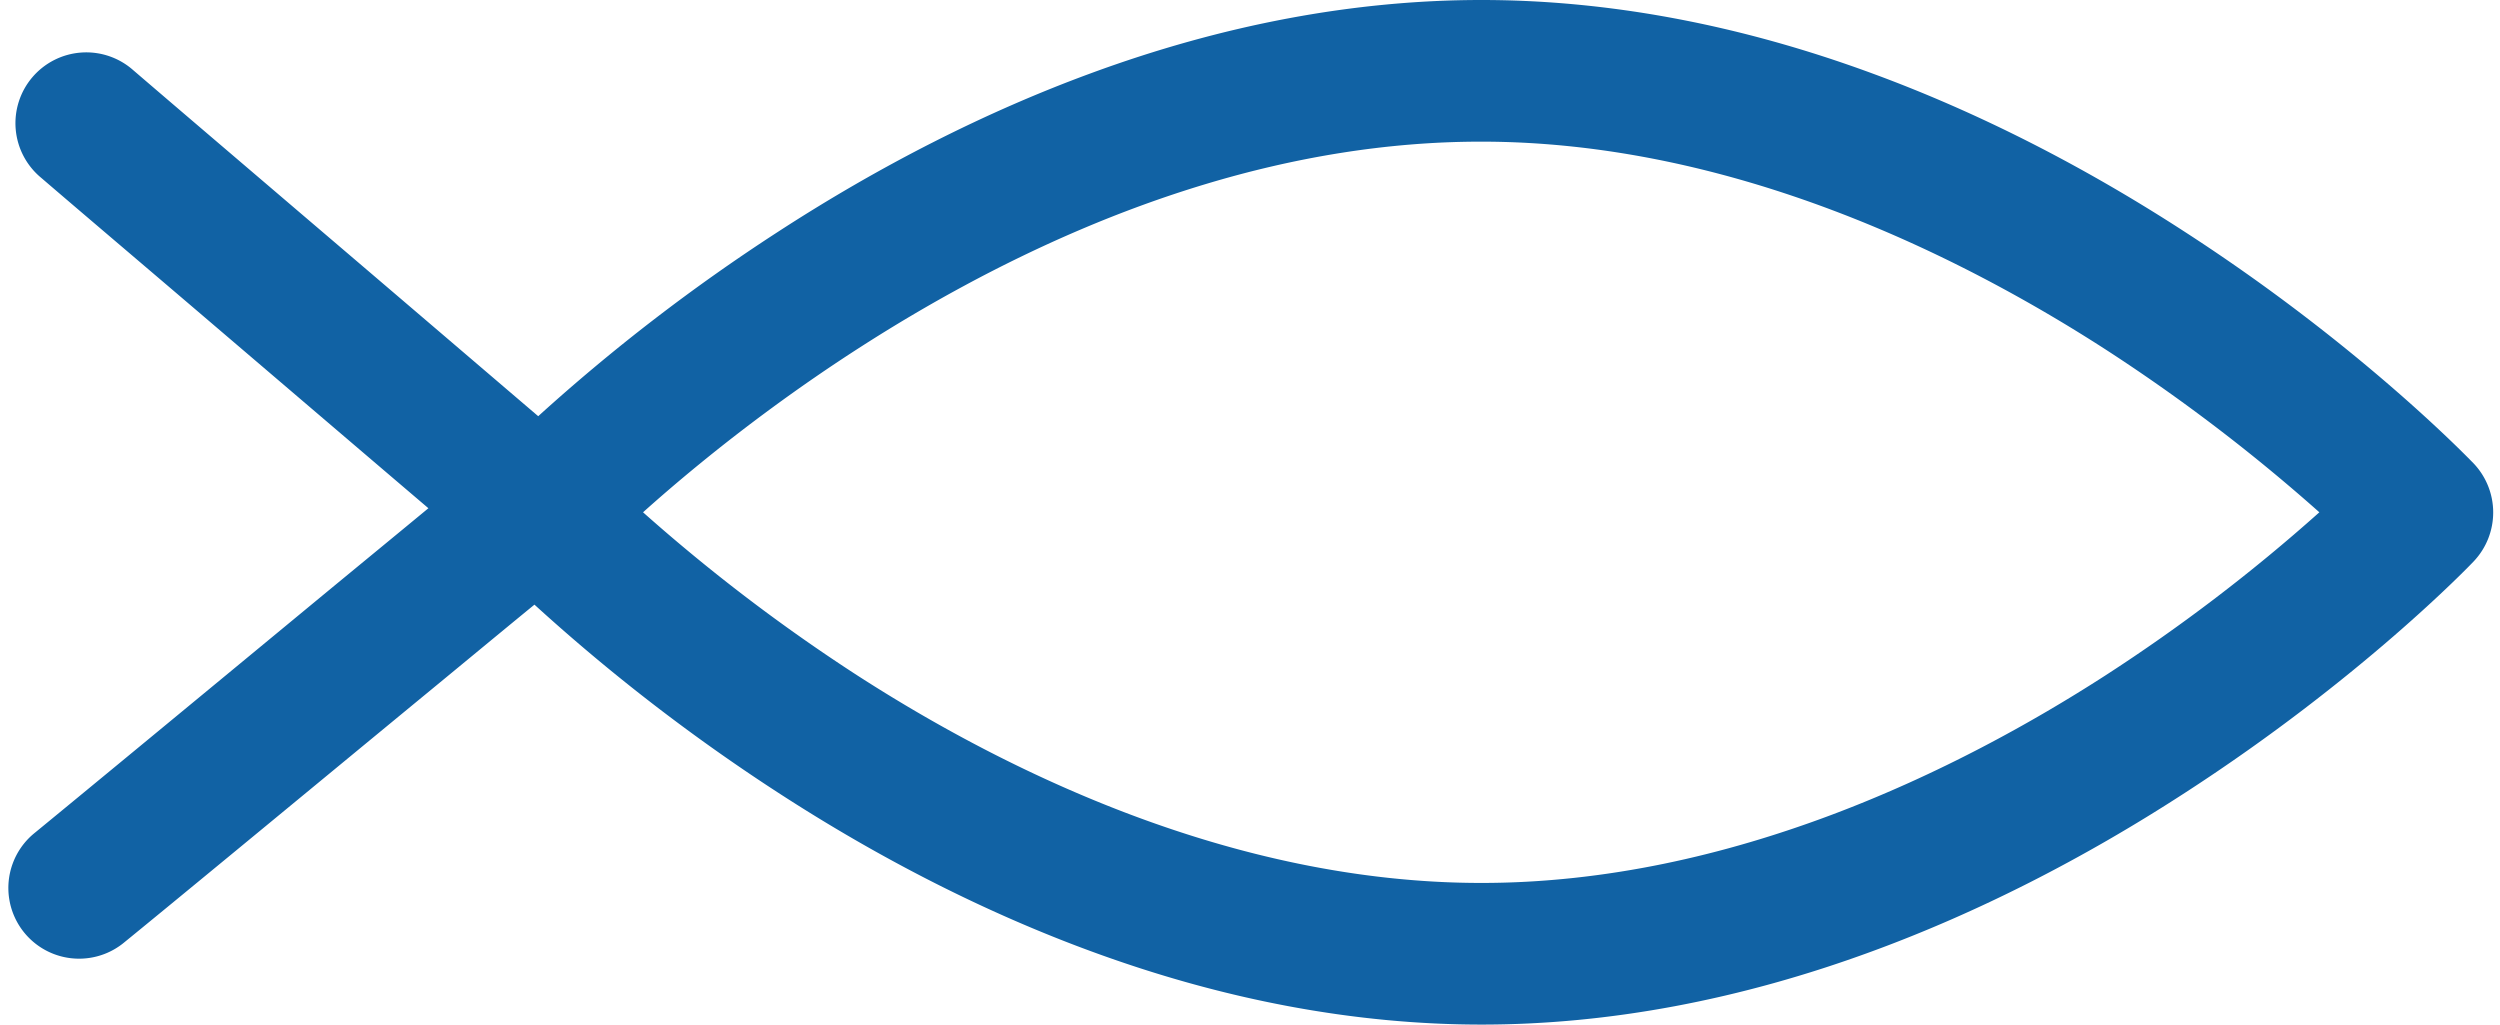
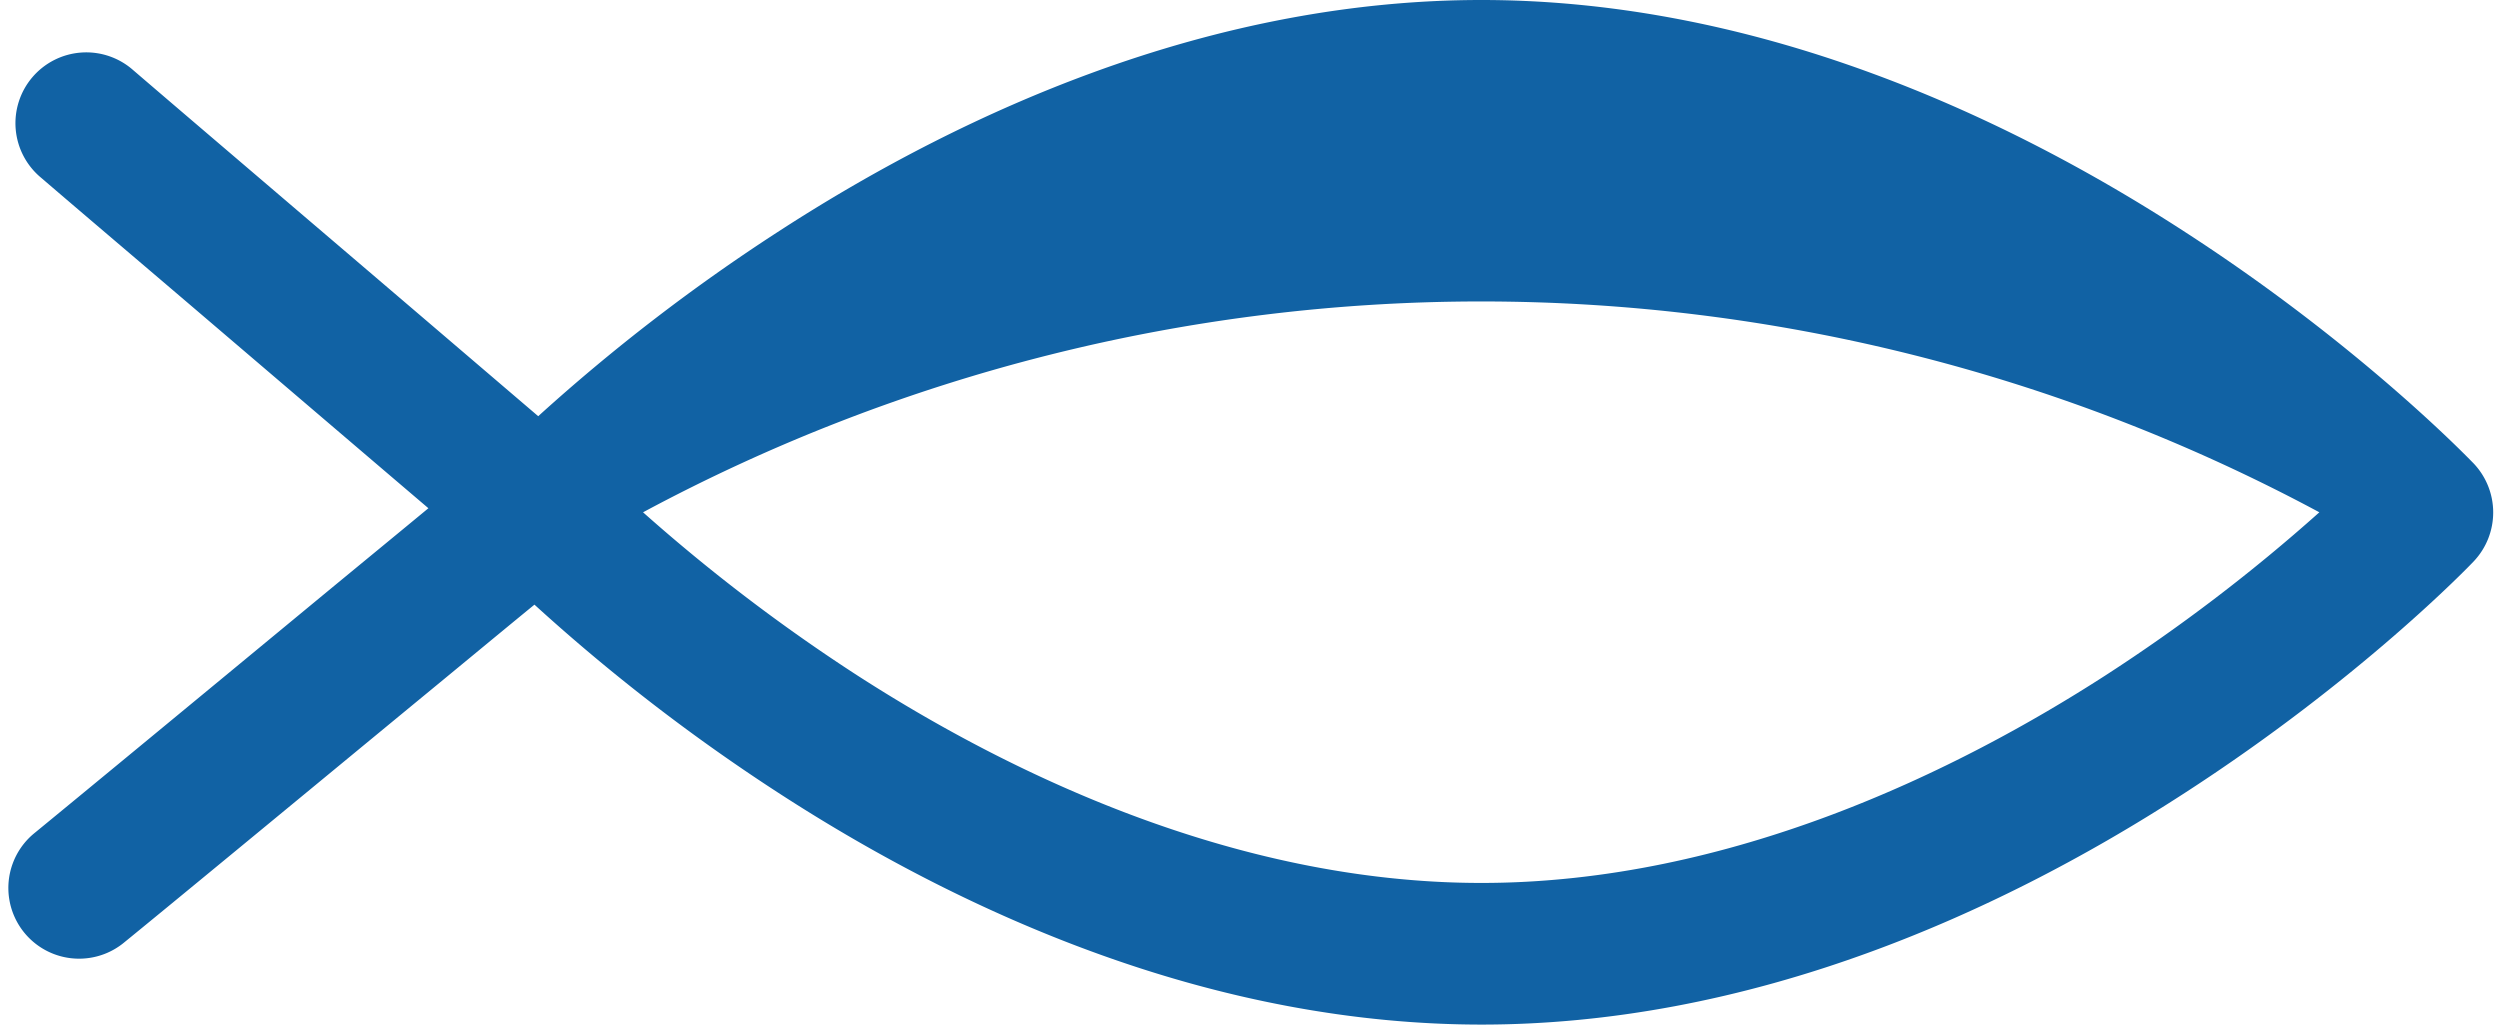
<svg xmlns="http://www.w3.org/2000/svg" fill="#000000" height="328.4" preserveAspectRatio="xMidYMid meet" version="1" viewBox="-2.4 0.0 801.3 328.4" width="801.3" zoomAndPan="magnify">
  <g id="change1_1">
-     <path d="M790.41,148.5c-1.5-1.5-36.2-37.7-92.4-74.1-33.1-21.5-66.9-38.6-100.4-50.9C555.21,7.9,513.11,0,472.41,0s-82.8,7.9-125.2,23.5c-33.5,12.3-67.3,29.4-100.4,50.9a600,600,0,0,0-76.7,59c-18.5-15.8-47.6-40.7-76.1-65-20.6-17.6-40.2-34.3-53.7-45.9A22.7,22.7,0,1,0,10.81,57c13.5,11.6,33.2,28.3,53.8,45.9,24.6,21,51.4,43.9,70.3,60-10.4,8.6-22.1,18.2-34.1,28.1-37.4,30.9-79.8,65.9-92.5,76.3A22.67,22.67,0,0,0,37,302.4c12.8-10.4,53.5-44,92.8-76.4,14-11.5,27.5-22.7,39.1-32.2a604.7,604.7,0,0,0,78,60.2c33.1,21.5,66.9,38.6,100.4,50.9,42.4,15.6,84.5,23.5,125.2,23.5s82.8-7.9,125.2-23.5c33.5-12.3,67.3-29.4,100.4-50.9,56.2-36.4,91-72.6,92.4-74.1A22.81,22.81,0,0,0,790.41,148.5Zm-118,68c-47,30.3-119.9,66.5-200,66.5s-153-36.2-200-66.5a567.75,567.75,0,0,1-68.7-52.3c39.6-35.5,145.9-118.8,268.6-118.8,80.1,0,153,36.2,200,66.5A567.75,567.75,0,0,1,741,164.2,557.26,557.26,0,0,1,672.41,216.5Z" fill="#1162a4" />
+     <path d="M790.41,148.5c-1.5-1.5-36.2-37.7-92.4-74.1-33.1-21.5-66.9-38.6-100.4-50.9C555.21,7.9,513.11,0,472.41,0s-82.8,7.9-125.2,23.5c-33.5,12.3-67.3,29.4-100.4,50.9a600,600,0,0,0-76.7,59c-18.5-15.8-47.6-40.7-76.1-65-20.6-17.6-40.2-34.3-53.7-45.9A22.7,22.7,0,1,0,10.81,57c13.5,11.6,33.2,28.3,53.8,45.9,24.6,21,51.4,43.9,70.3,60-10.4,8.6-22.1,18.2-34.1,28.1-37.4,30.9-79.8,65.9-92.5,76.3A22.67,22.67,0,0,0,37,302.4c12.8-10.4,53.5-44,92.8-76.4,14-11.5,27.5-22.7,39.1-32.2a604.7,604.7,0,0,0,78,60.2c33.1,21.5,66.9,38.6,100.4,50.9,42.4,15.6,84.5,23.5,125.2,23.5s82.8-7.9,125.2-23.5c33.5-12.3,67.3-29.4,100.4-50.9,56.2-36.4,91-72.6,92.4-74.1A22.81,22.81,0,0,0,790.41,148.5Zm-118,68c-47,30.3-119.9,66.5-200,66.5s-153-36.2-200-66.5a567.75,567.75,0,0,1-68.7-52.3A567.75,567.75,0,0,1,741,164.2,557.26,557.26,0,0,1,672.41,216.5Z" fill="#1162a4" />
  </g>
</svg>